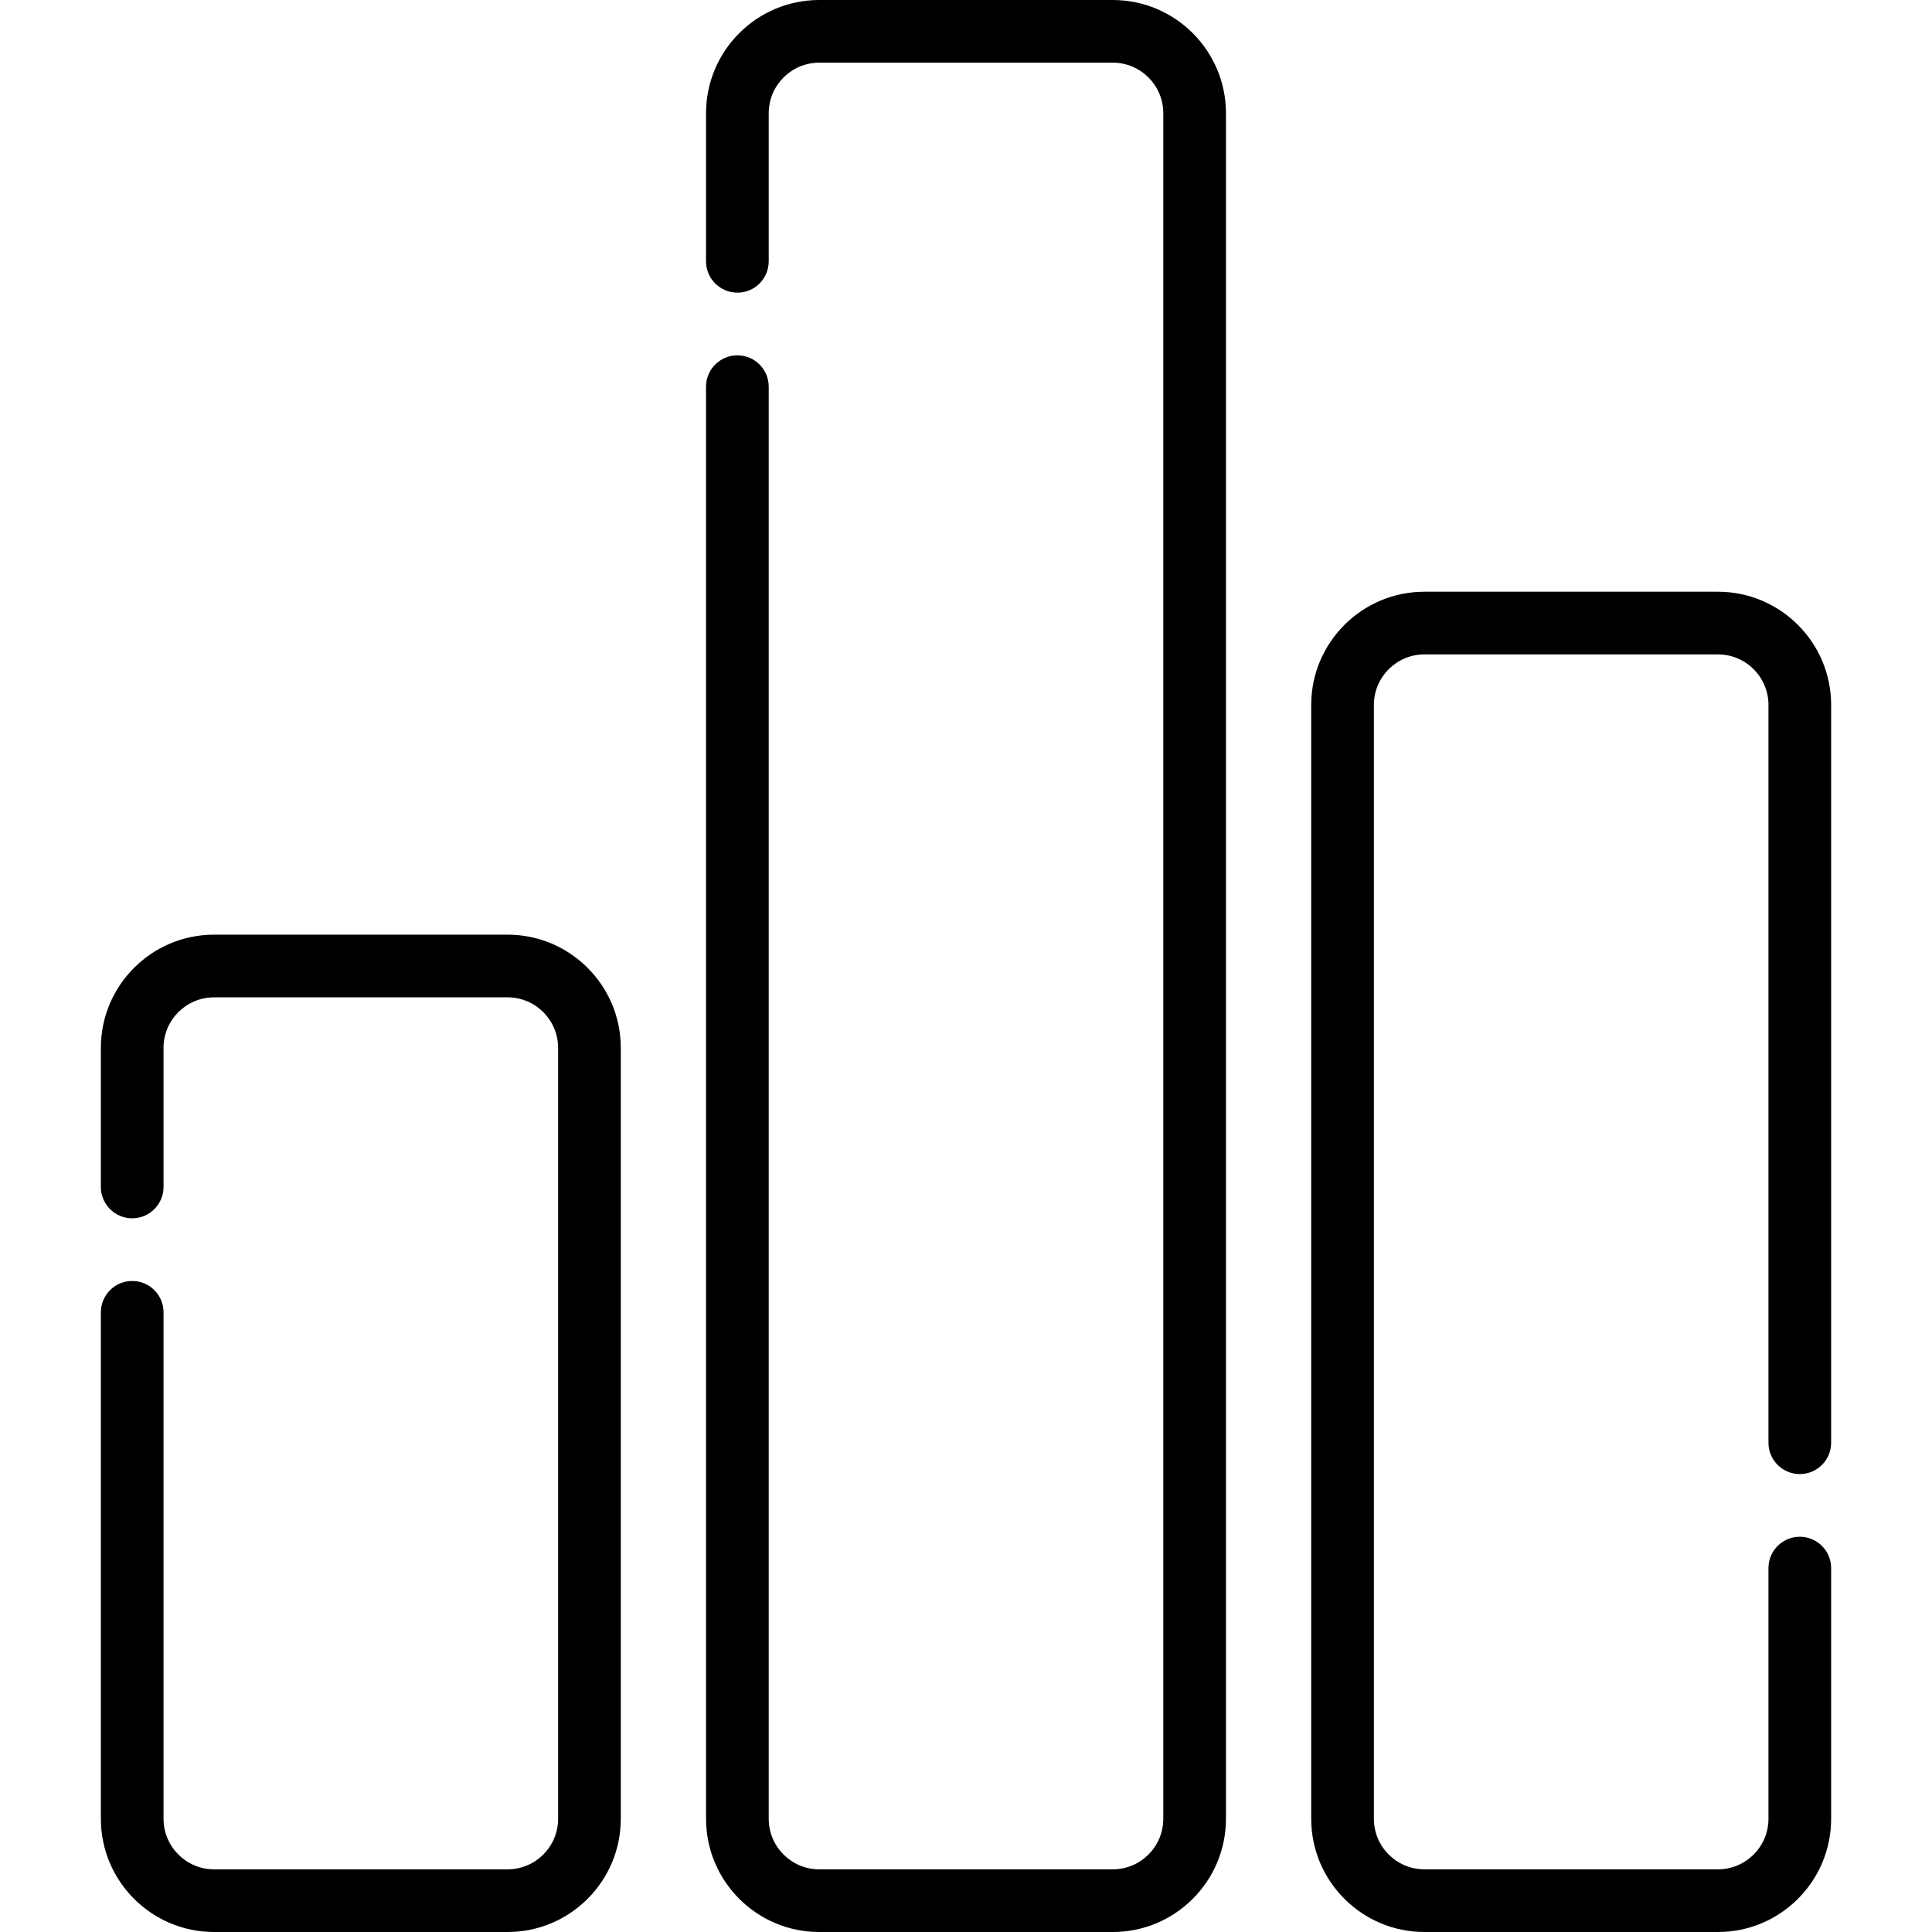
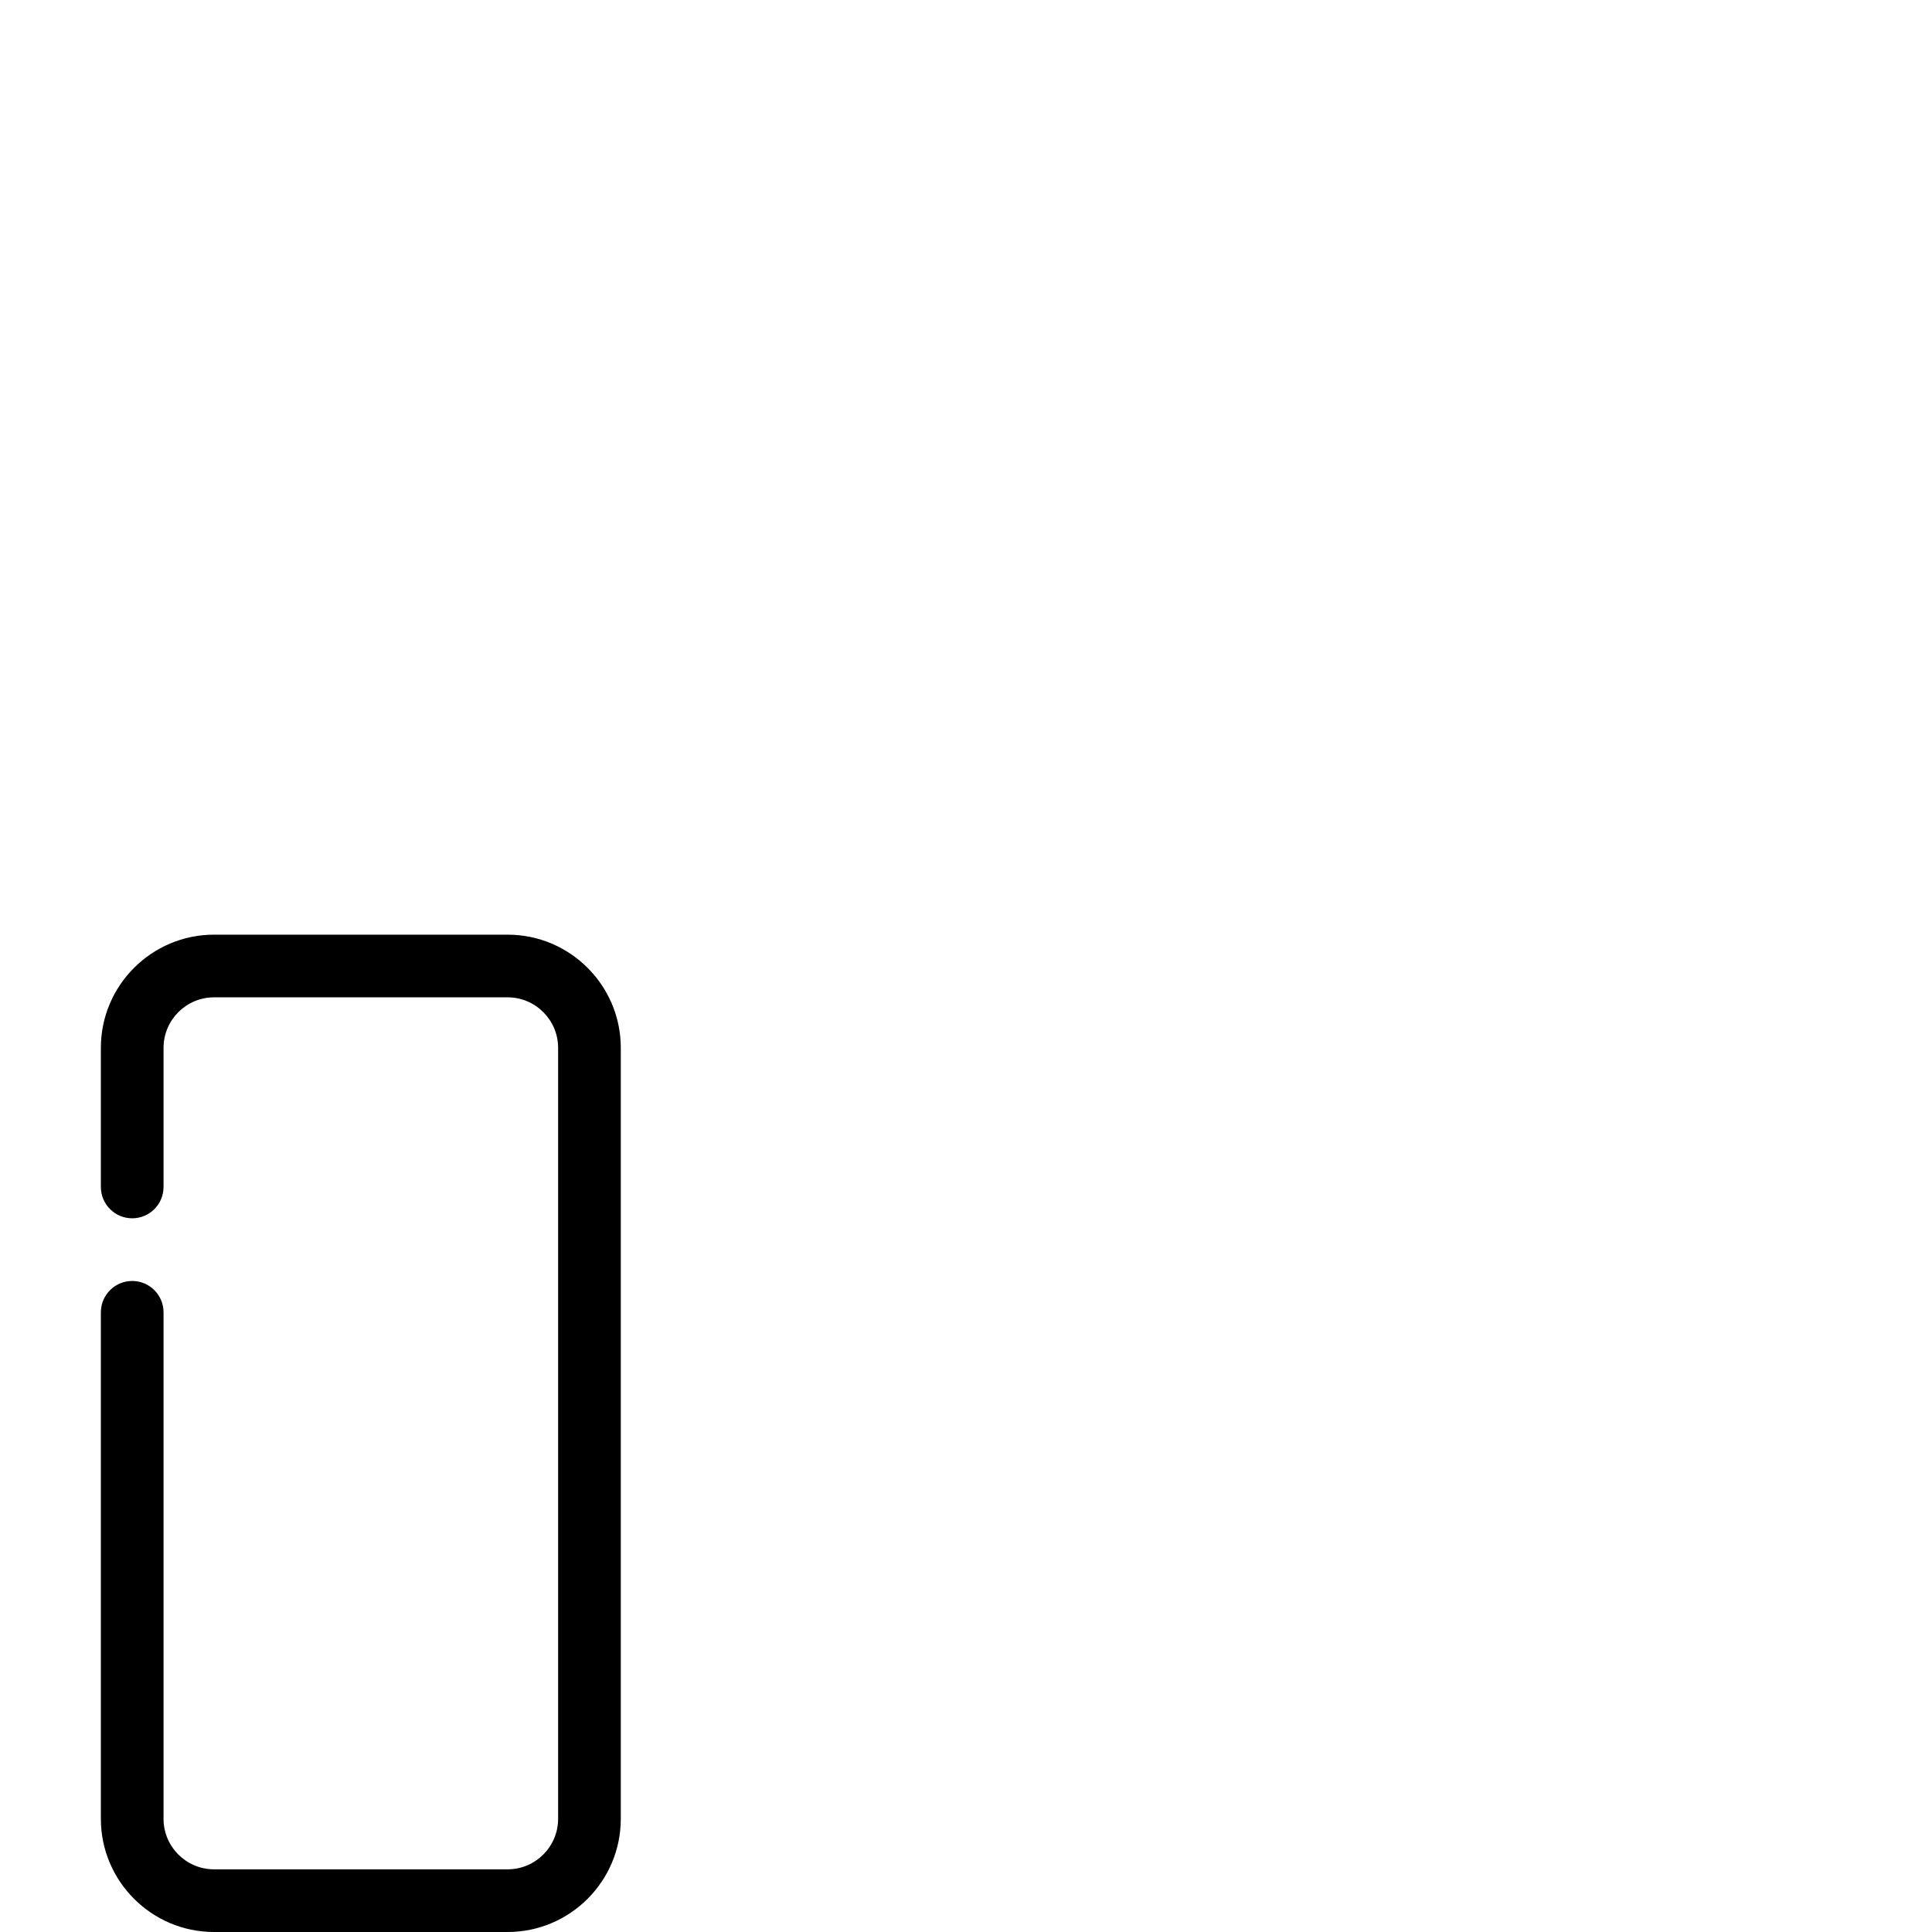
<svg xmlns="http://www.w3.org/2000/svg" fill="#000000" height="800px" width="800px" version="1.1" id="Layer_1" viewBox="0 0 512 512" xml:space="preserve">
  <g>
    <g>
-       <path d="M294.901,0h-77.799c-16.539,0-29.993,13.455-29.993,29.993v39.259c0,4.587,3.717,8.305,8.305,8.305     s8.305-3.718,8.305-8.305V29.993c0-7.379,6.004-13.383,13.383-13.383h77.799c7.379,0,13.382,6.004,13.382,13.383v452.014     c0,7.379-6.003,13.383-13.382,13.383h-77.799c-7.379,0-13.383-6.004-13.383-13.383V102.472c0-4.587-3.717-8.305-8.305-8.305     s-8.305,3.718-8.305,8.305v379.536c0,16.538,13.454,29.993,29.993,29.993H294.9c16.538,0,29.992-13.455,29.993-29.993V29.993     C324.893,13.455,311.439,0,294.901,0z" />
-     </g>
+       </g>
  </g>
  <g>
    <g>
      <path d="M134.522,247.695H56.723c-16.539,0-29.993,13.455-29.993,29.993v36.87c0,4.587,3.717,8.305,8.305,8.305     s8.305-3.718,8.305-8.305v-36.87c0-7.379,6.004-13.383,13.383-13.383h77.799c7.379,0,13.383,6.004,13.383,13.383v204.32     c0,7.379-6.004,13.383-13.383,13.383H56.723c-7.379,0-13.383-6.004-13.383-13.383V347.778c0-4.587-3.717-8.305-8.305-8.305     s-8.305,3.718-8.305,8.305v134.229C26.73,498.545,40.184,512,56.723,512h77.798c16.539,0,29.993-13.455,29.994-29.993v-204.32     C164.515,261.15,151.061,247.695,134.522,247.695z" />
    </g>
  </g>
  <g>
    <g>
-       <path d="M476.965,390.646c4.588,0,8.305-3.718,8.305-8.305V186.807c0-16.538-13.454-29.993-29.993-29.993h-77.799     c-16.539,0-29.993,13.455-29.993,29.993v295.2c0,16.538,13.454,29.993,29.993,29.993h77.799c16.539,0,29.993-13.455,29.993-29.993     V415.56c0-4.587-3.717-8.305-8.305-8.305s-8.305,3.718-8.305,8.305v66.447c0,7.379-6.004,13.383-13.383,13.383h-77.799     c-7.379,0-13.383-6.004-13.383-13.383v-295.2c0-7.379,6.004-13.383,13.383-13.383h77.799c7.379,0,13.383,6.004,13.383,13.383     v195.534C468.661,386.928,472.378,390.646,476.965,390.646z" />
-     </g>
+       </g>
  </g>
</svg>